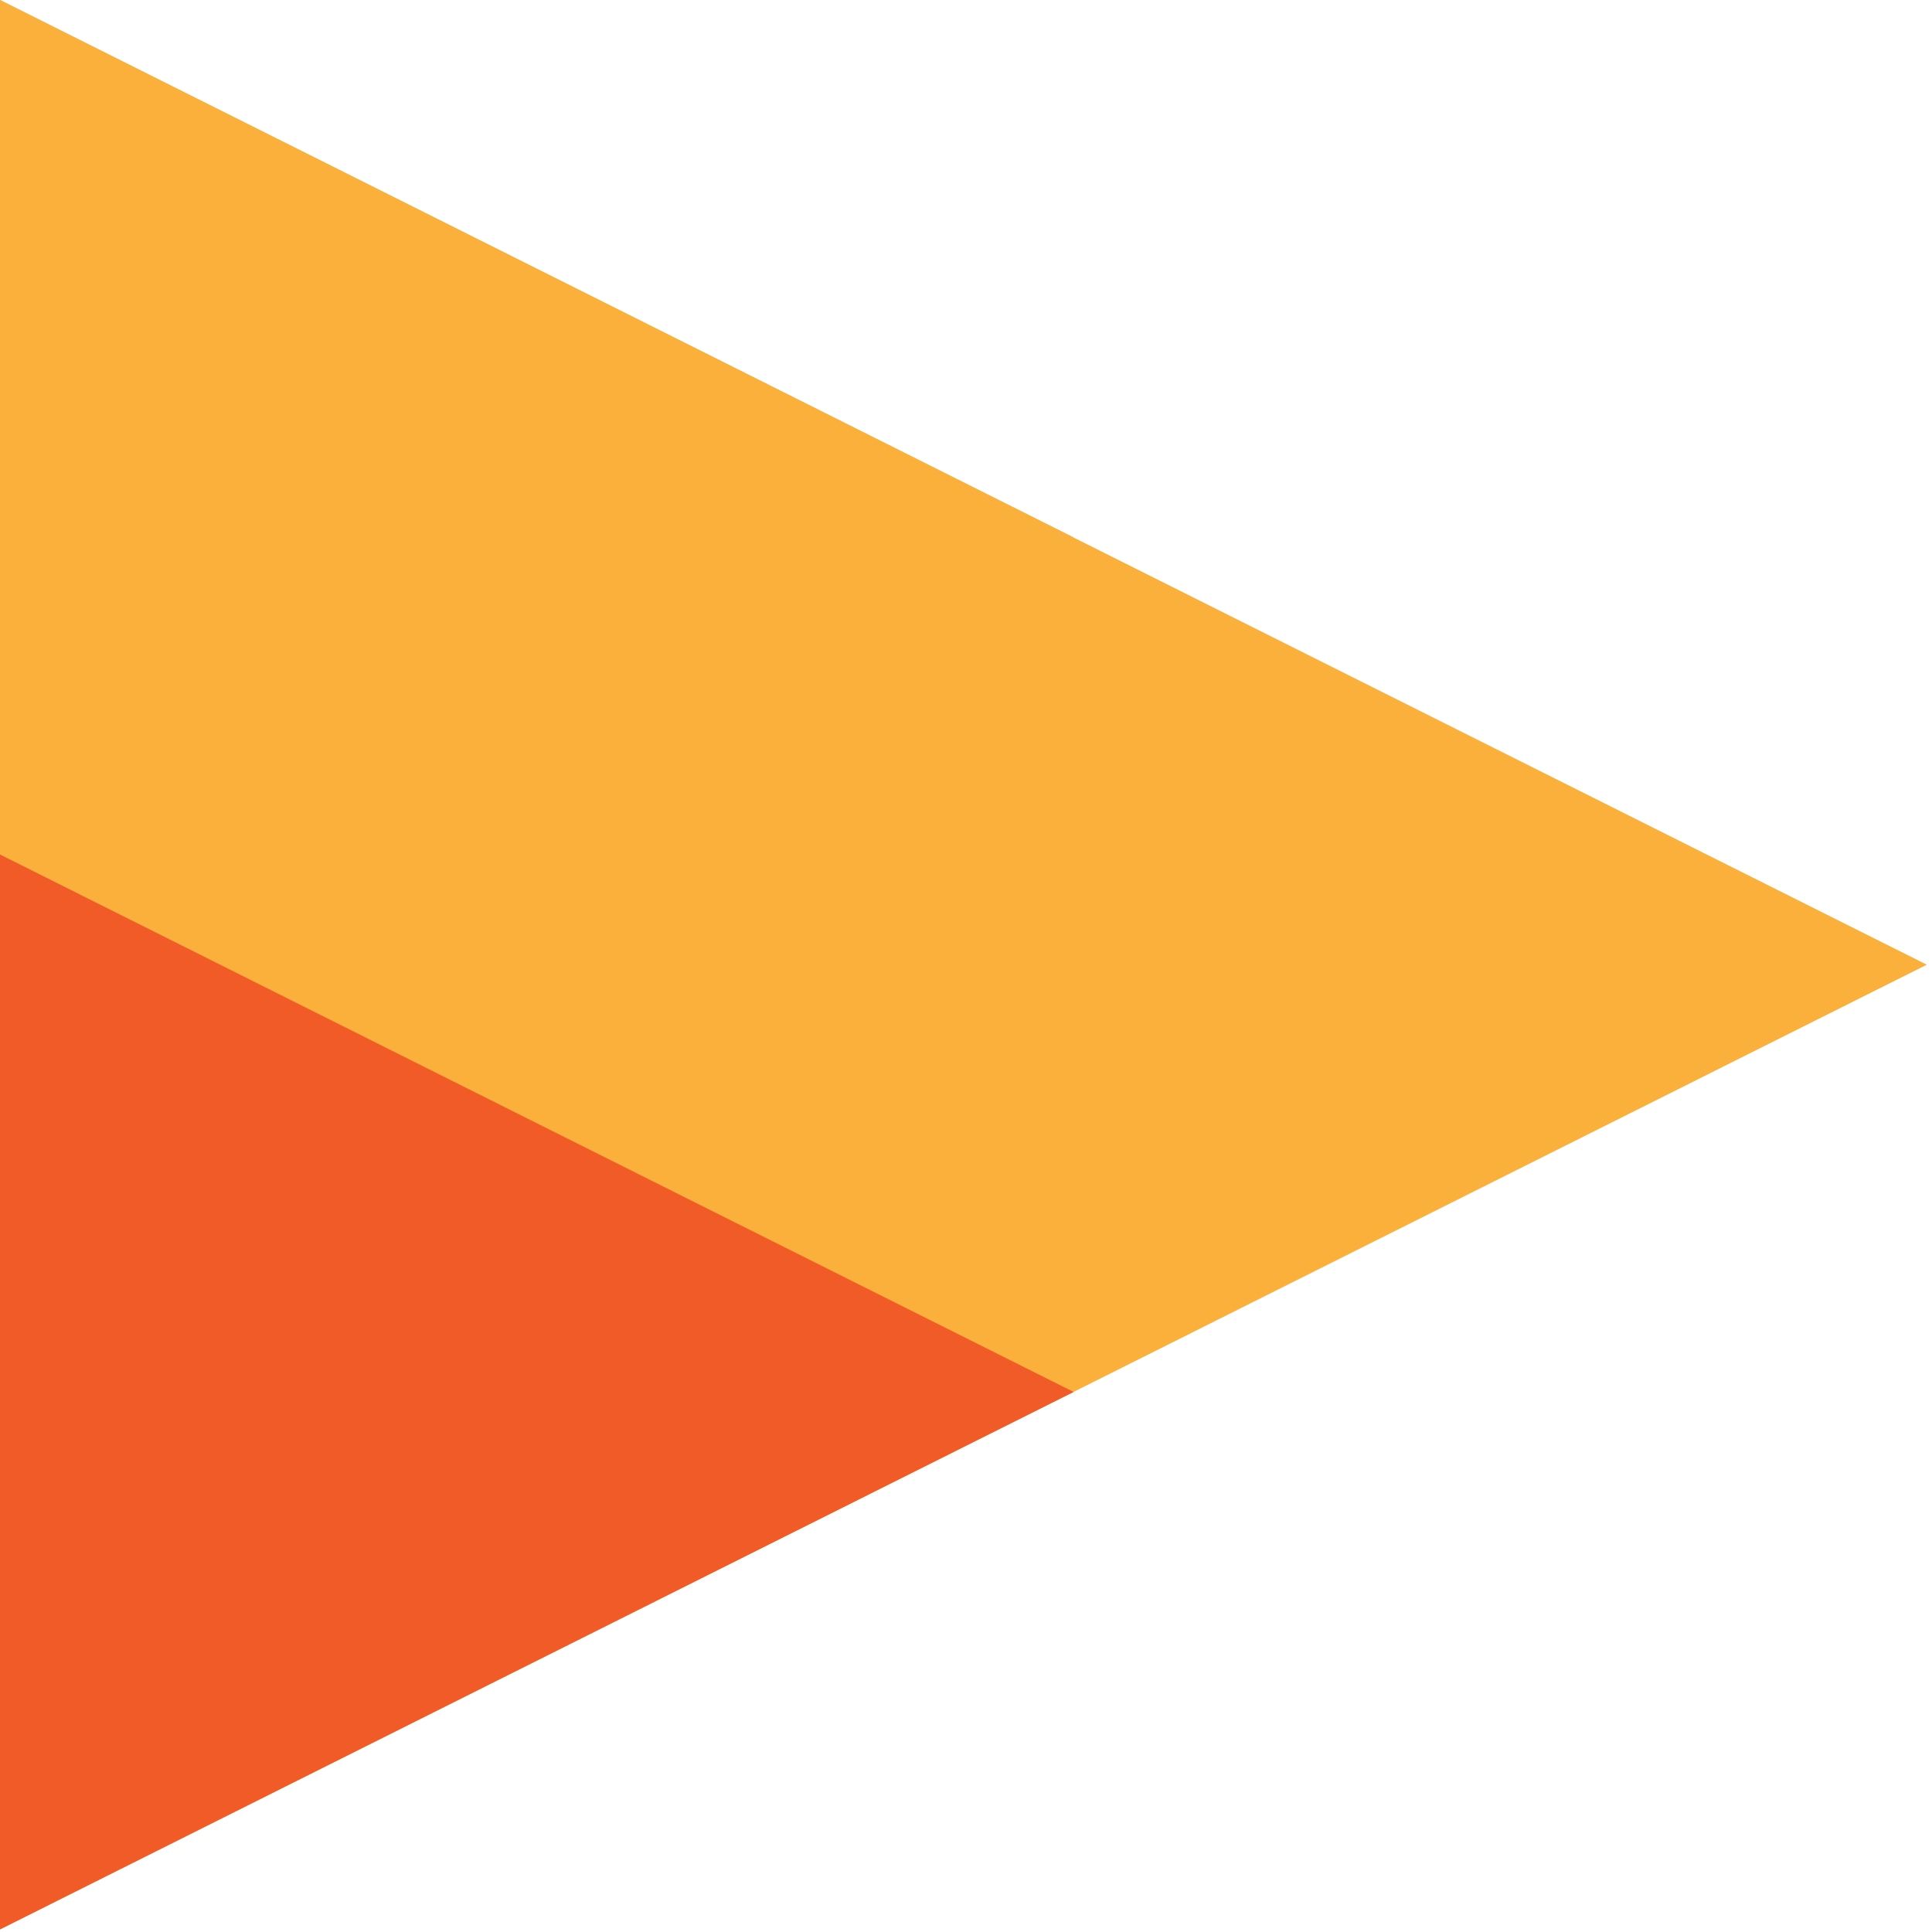
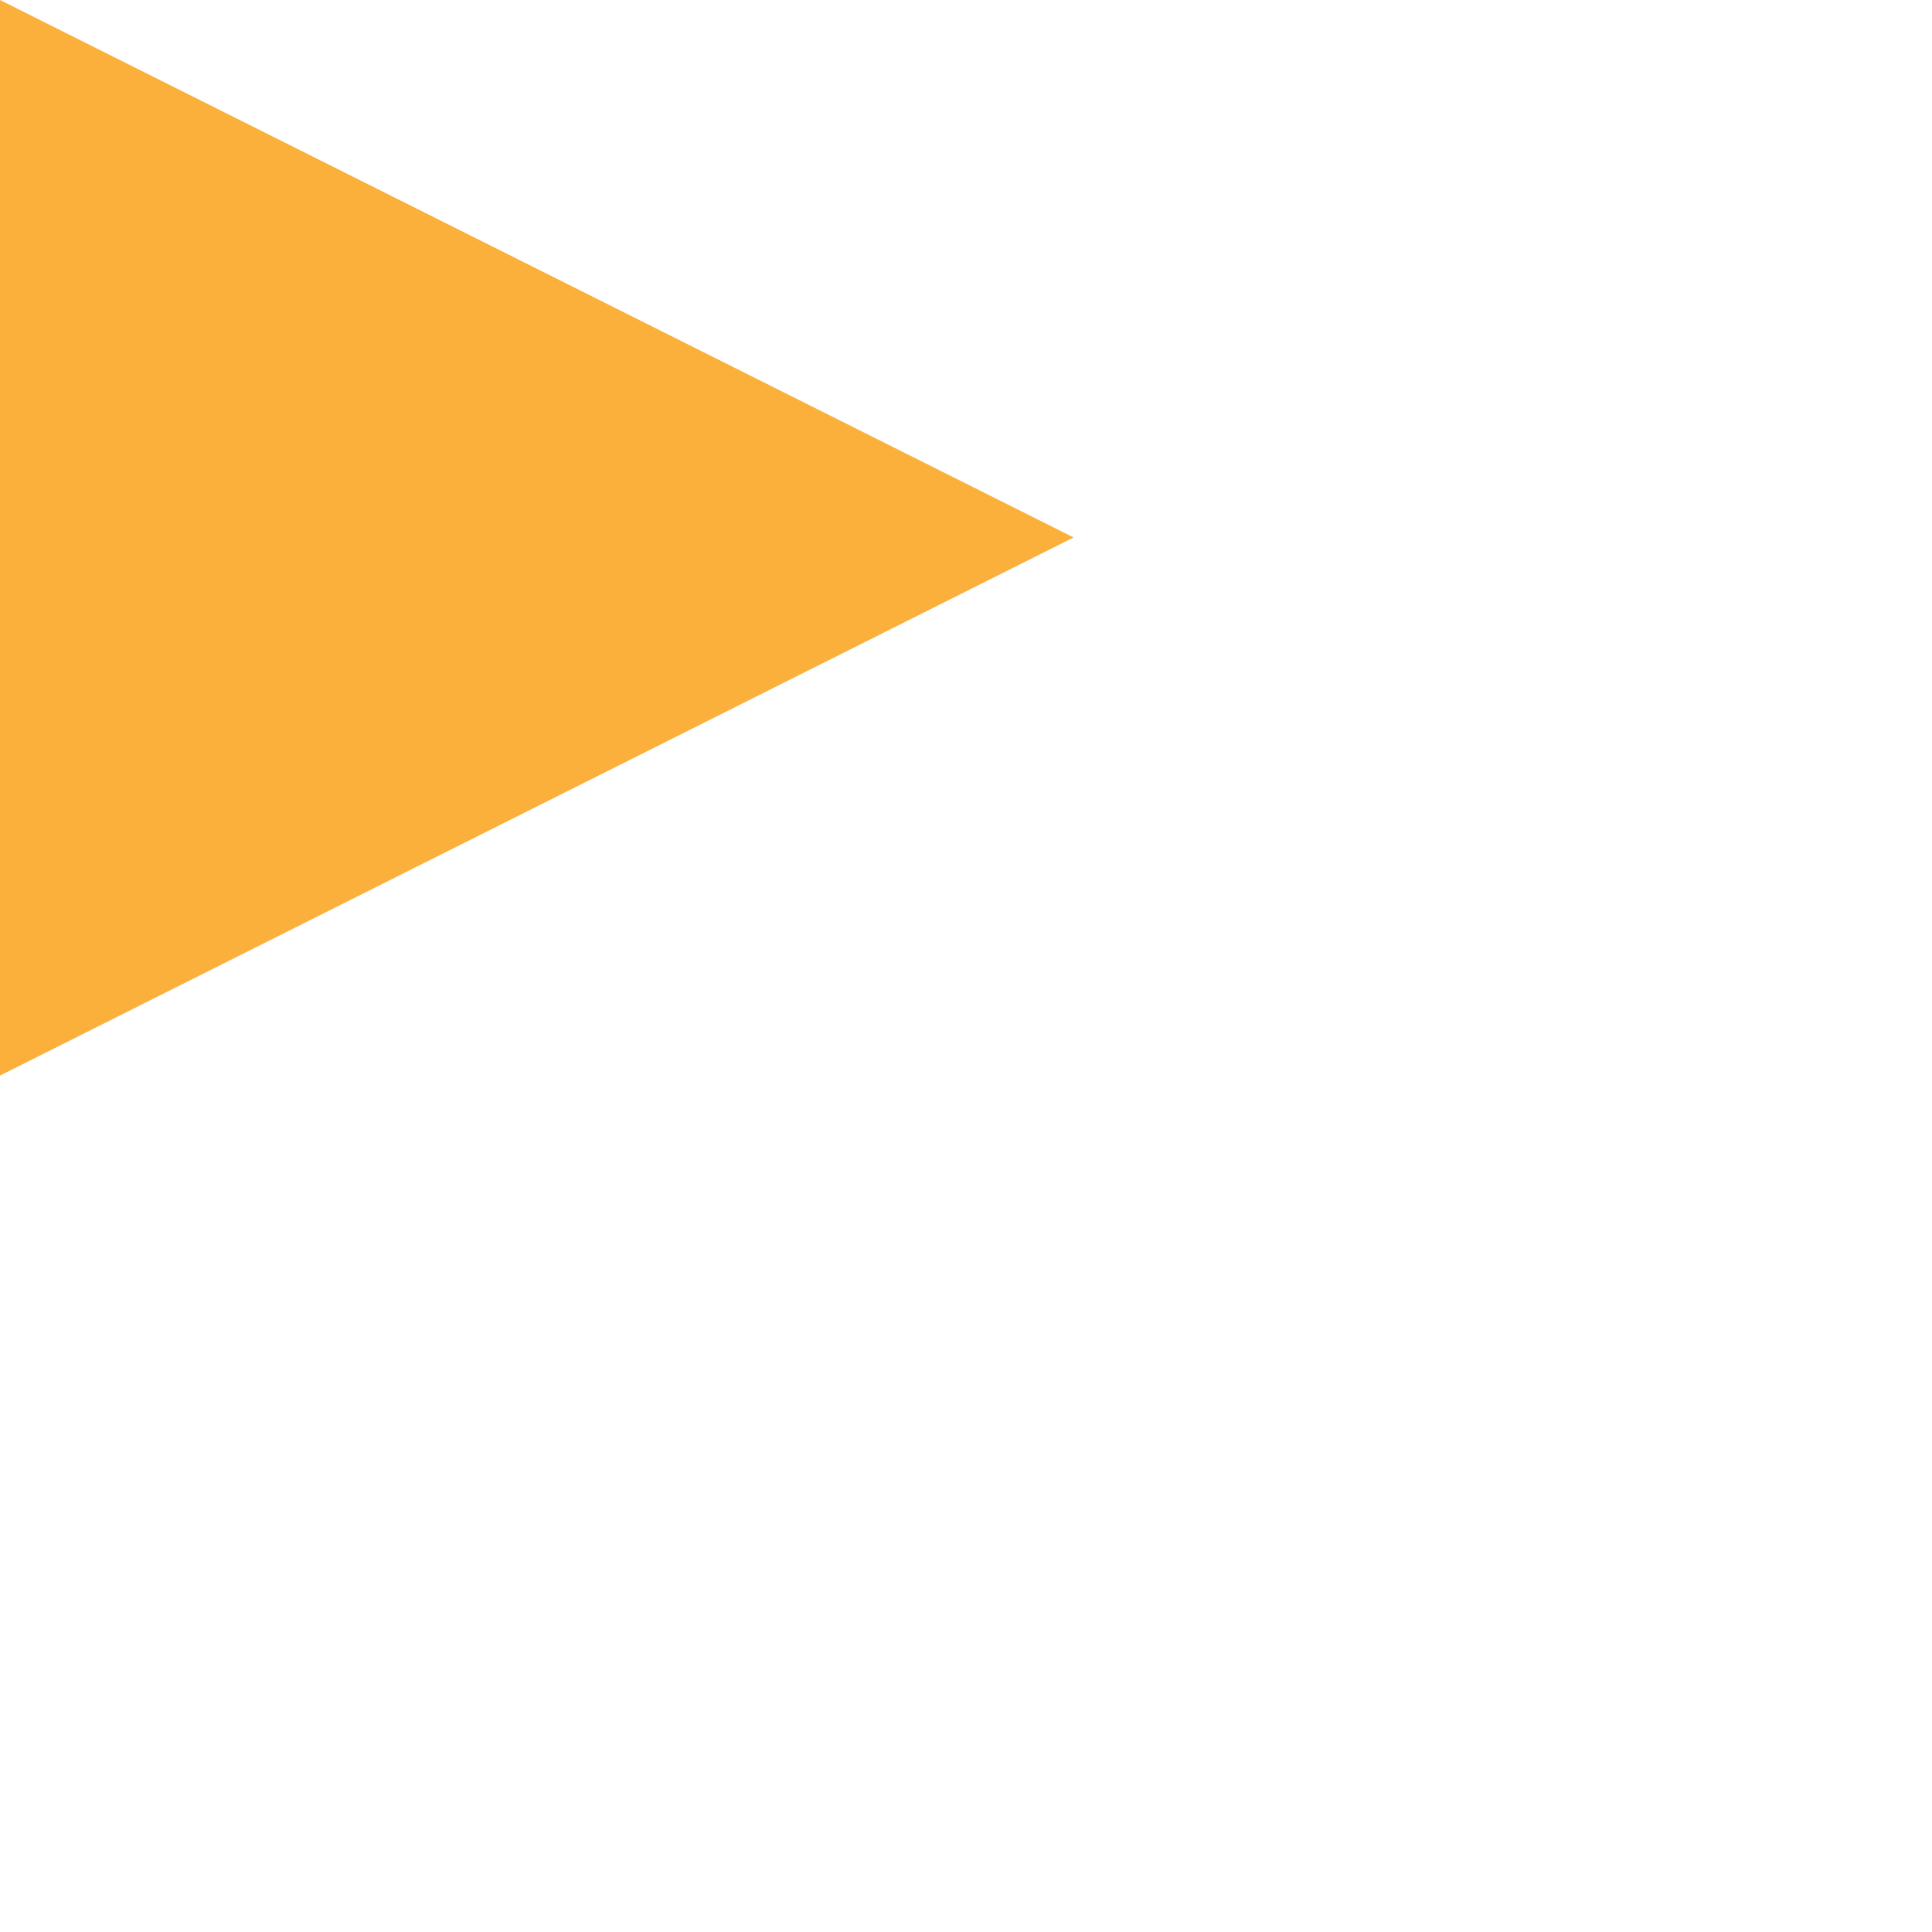
<svg xmlns="http://www.w3.org/2000/svg" width="298" height="298" viewBox="0 0 298 298" fill="none">
-   <path d="M0 297.6V0L297.2 148.8L0 297.6Z" fill="#FBB03C" />
  <g style="mix-blend-mode:multiply">
    <path d="M165.6 82.9L0 0V165.9L165.6 82.9Z" fill="#FBB03C" />
  </g>
-   <path d="M165.6 214.7L0 131.8V297.6L165.6 214.7Z" fill="#F15B27" />
</svg>